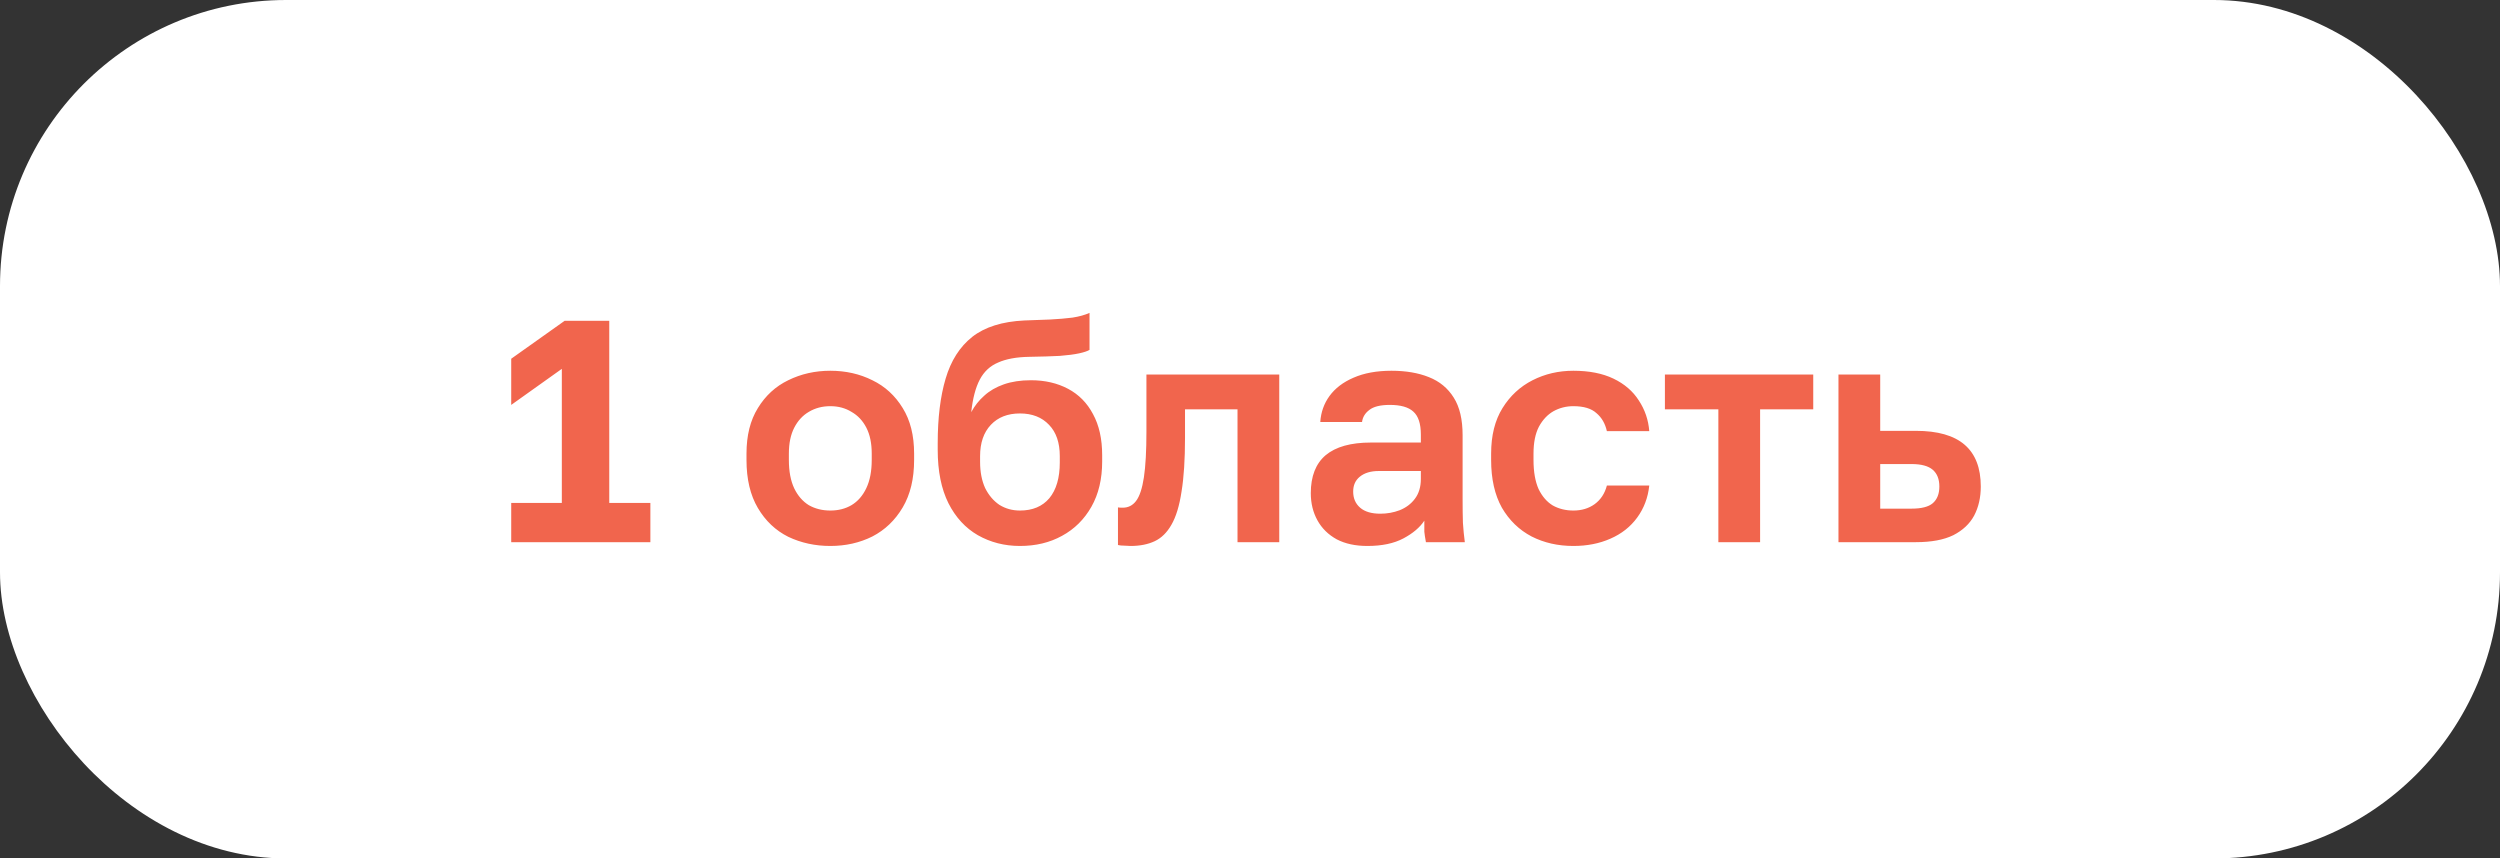
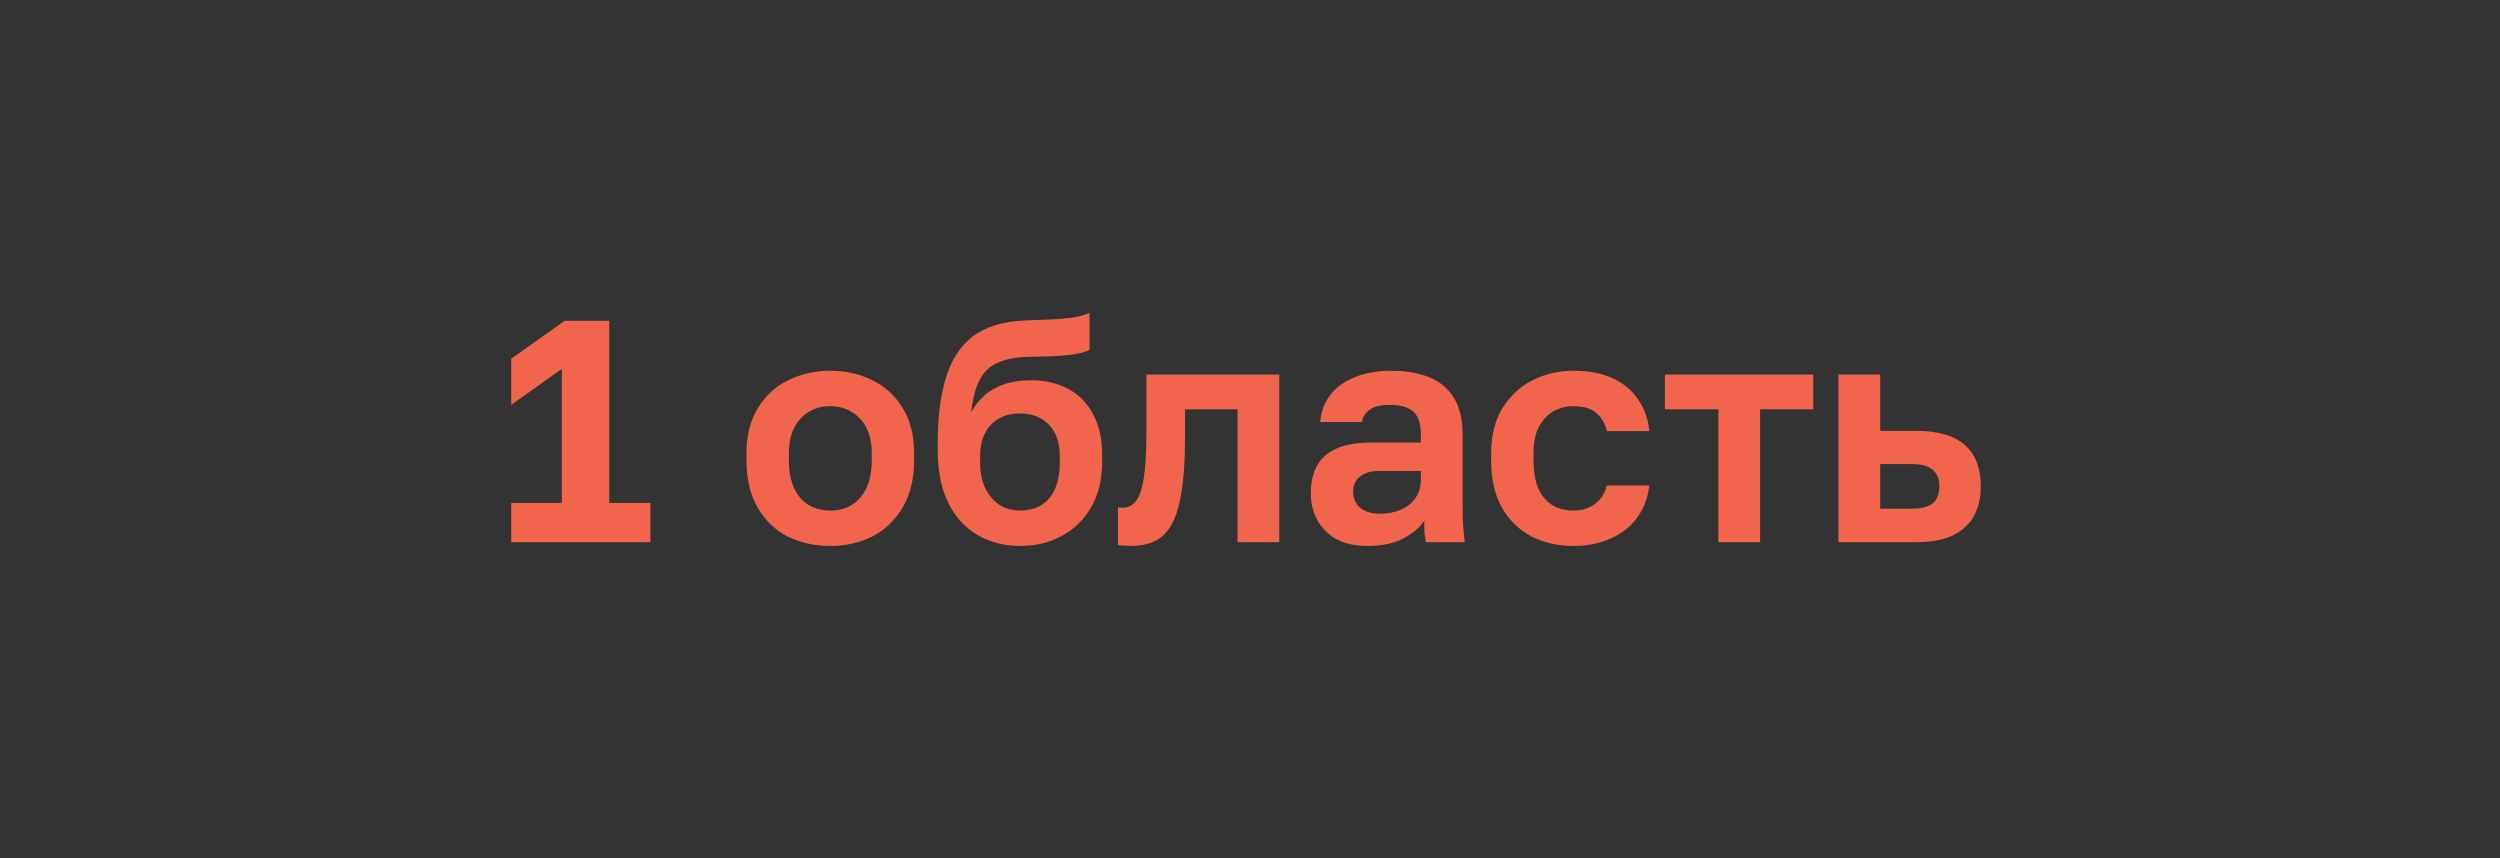
<svg xmlns="http://www.w3.org/2000/svg" width="166" height="57" viewBox="0 0 166 57" fill="none">
  <rect x="0" y="0" width="166" height="57" fill="#333333" stroke="none" />
-   <rect width="166" height="57" rx="19" fill="white" />
  <path d="M33.945 36V33.396H37.305V24.492L33.945 26.886V23.82L37.494 21.3H40.455V33.396H43.185V36H33.945ZM55.132 36.252C54.124 36.252 53.193 36.049 52.339 35.643C51.499 35.223 50.827 34.586 50.323 33.732C49.819 32.878 49.567 31.814 49.567 30.54V30.12C49.567 28.916 49.819 27.908 50.323 27.096C50.827 26.27 51.499 25.654 52.339 25.248C53.193 24.828 54.124 24.618 55.132 24.618C56.154 24.618 57.085 24.828 57.925 25.248C58.765 25.654 59.437 26.27 59.941 27.096C60.445 27.908 60.697 28.916 60.697 30.12V30.54C60.697 31.786 60.445 32.836 59.941 33.69C59.437 34.544 58.765 35.188 57.925 35.622C57.085 36.042 56.154 36.252 55.132 36.252ZM55.132 33.9C55.664 33.9 56.133 33.781 56.539 33.543C56.959 33.291 57.288 32.913 57.526 32.409C57.764 31.905 57.883 31.282 57.883 30.54V30.12C57.883 29.434 57.764 28.86 57.526 28.398C57.288 27.936 56.959 27.586 56.539 27.348C56.133 27.096 55.664 26.97 55.132 26.97C54.6 26.97 54.124 27.096 53.704 27.348C53.298 27.586 52.976 27.936 52.738 28.398C52.5 28.86 52.381 29.434 52.381 30.12V30.54C52.381 31.296 52.5 31.926 52.738 32.43C52.976 32.92 53.298 33.291 53.704 33.543C54.124 33.781 54.6 33.9 55.132 33.9ZM67.724 36.252C66.702 36.252 65.771 36.014 64.931 35.538C64.105 35.062 63.454 34.355 62.978 33.417C62.502 32.465 62.264 31.282 62.264 29.868V29.427C62.264 27.747 62.439 26.319 62.789 25.143C63.139 23.953 63.727 23.029 64.553 22.371C65.393 21.713 66.548 21.349 68.018 21.279C68.606 21.251 69.173 21.23 69.719 21.216C70.265 21.188 70.762 21.146 71.21 21.09C71.658 21.02 72.036 20.915 72.344 20.775V23.232C72.204 23.316 71.973 23.393 71.651 23.463C71.329 23.533 70.902 23.589 70.37 23.631C69.838 23.659 69.159 23.68 68.333 23.694C67.493 23.708 66.807 23.834 66.275 24.072C65.743 24.296 65.337 24.674 65.057 25.206C64.777 25.738 64.588 26.459 64.49 27.369C64.714 26.949 65.001 26.585 65.351 26.277C65.701 25.955 66.135 25.703 66.653 25.521C67.171 25.339 67.773 25.248 68.459 25.248C69.383 25.248 70.202 25.437 70.916 25.815C71.63 26.193 72.183 26.753 72.575 27.495C72.981 28.237 73.184 29.147 73.184 30.225V30.645C73.184 31.807 72.946 32.808 72.47 33.648C71.994 34.488 71.343 35.132 70.517 35.58C69.705 36.028 68.774 36.252 67.724 36.252ZM67.724 33.9C68.564 33.9 69.215 33.627 69.677 33.081C70.139 32.521 70.37 31.73 70.37 30.708V30.288C70.37 29.392 70.132 28.699 69.656 28.209C69.18 27.705 68.536 27.453 67.724 27.453C66.912 27.453 66.268 27.705 65.792 28.209C65.316 28.713 65.078 29.406 65.078 30.288V30.666C65.078 31.338 65.19 31.919 65.414 32.409C65.652 32.885 65.967 33.256 66.359 33.522C66.765 33.774 67.22 33.9 67.724 33.9ZM75.073 36.252C74.961 36.252 74.821 36.245 74.653 36.231C74.485 36.231 74.345 36.217 74.233 36.189V33.69C74.275 33.704 74.38 33.711 74.548 33.711C74.912 33.711 75.206 33.564 75.43 33.27C75.668 32.962 75.843 32.437 75.955 31.695C76.067 30.953 76.123 29.938 76.123 28.65V24.87H84.943V36H82.171V27.18H78.685V29.07C78.685 30.512 78.608 31.702 78.454 32.64C78.314 33.578 78.09 34.313 77.782 34.845C77.488 35.363 77.117 35.727 76.669 35.937C76.221 36.147 75.689 36.252 75.073 36.252ZM90.796 36.252C89.998 36.252 89.319 36.105 88.759 35.811C88.199 35.503 87.772 35.083 87.478 34.551C87.184 34.019 87.037 33.417 87.037 32.745C87.037 31.625 87.366 30.785 88.024 30.225C88.696 29.665 89.697 29.385 91.027 29.385H94.345V28.86C94.345 28.132 94.177 27.621 93.841 27.327C93.519 27.033 93.001 26.886 92.287 26.886C91.657 26.886 91.202 26.998 90.922 27.222C90.642 27.432 90.481 27.698 90.439 28.02H87.667C87.709 27.376 87.912 26.802 88.276 26.298C88.654 25.78 89.186 25.374 89.872 25.08C90.572 24.772 91.412 24.618 92.392 24.618C93.344 24.618 94.17 24.758 94.87 25.038C95.584 25.318 96.137 25.773 96.529 26.403C96.921 27.019 97.117 27.852 97.117 28.902V33.165C97.117 33.753 97.124 34.271 97.138 34.719C97.166 35.153 97.208 35.58 97.264 36H94.681C94.625 35.692 94.59 35.461 94.576 35.307C94.576 35.139 94.576 34.894 94.576 34.572C94.282 35.02 93.82 35.412 93.19 35.748C92.56 36.084 91.762 36.252 90.796 36.252ZM91.657 34.11C92.105 34.11 92.532 34.033 92.938 33.879C93.358 33.711 93.694 33.459 93.946 33.123C94.212 32.773 94.345 32.332 94.345 31.8V31.275H91.552C91.02 31.275 90.6 31.401 90.292 31.653C89.998 31.891 89.851 32.22 89.851 32.64C89.851 33.088 90.005 33.445 90.313 33.711C90.621 33.977 91.069 34.11 91.657 34.11ZM104.471 36.252C103.449 36.252 102.525 36.042 101.699 35.622C100.873 35.188 100.215 34.551 99.725 33.711C99.249 32.857 99.011 31.8 99.011 30.54V30.12C99.011 28.916 99.263 27.908 99.767 27.096C100.271 26.284 100.936 25.668 101.762 25.248C102.588 24.828 103.491 24.618 104.471 24.618C105.521 24.618 106.41 24.793 107.138 25.143C107.866 25.493 108.426 25.976 108.818 26.592C109.224 27.208 109.455 27.887 109.511 28.629H106.697C106.585 28.125 106.354 27.726 106.004 27.432C105.668 27.124 105.157 26.97 104.471 26.97C103.995 26.97 103.554 27.082 103.148 27.306C102.756 27.53 102.434 27.873 102.182 28.335C101.944 28.797 101.825 29.392 101.825 30.12V30.54C101.825 31.324 101.937 31.968 102.161 32.472C102.399 32.962 102.714 33.326 103.106 33.564C103.512 33.788 103.967 33.9 104.471 33.9C105.017 33.9 105.486 33.76 105.878 33.48C106.284 33.186 106.557 32.773 106.697 32.241H109.511C109.427 33.039 109.161 33.746 108.713 34.362C108.265 34.978 107.67 35.447 106.928 35.769C106.2 36.091 105.381 36.252 104.471 36.252ZM114.099 36V27.18H110.55V24.87H120.399V27.18H116.871V36H114.099ZM122.074 36V24.87H124.846V28.608H127.219C128.661 28.608 129.739 28.916 130.453 29.532C131.167 30.148 131.524 31.072 131.524 32.304C131.524 33.032 131.377 33.676 131.083 34.236C130.789 34.782 130.327 35.216 129.697 35.538C129.067 35.846 128.241 36 127.219 36H122.074ZM124.846 33.774H126.925C127.583 33.774 128.052 33.655 128.332 33.417C128.626 33.165 128.773 32.794 128.773 32.304C128.773 31.814 128.626 31.443 128.332 31.191C128.038 30.939 127.569 30.813 126.925 30.813H124.846V33.774Z" fill="#F1654D" />
</svg>